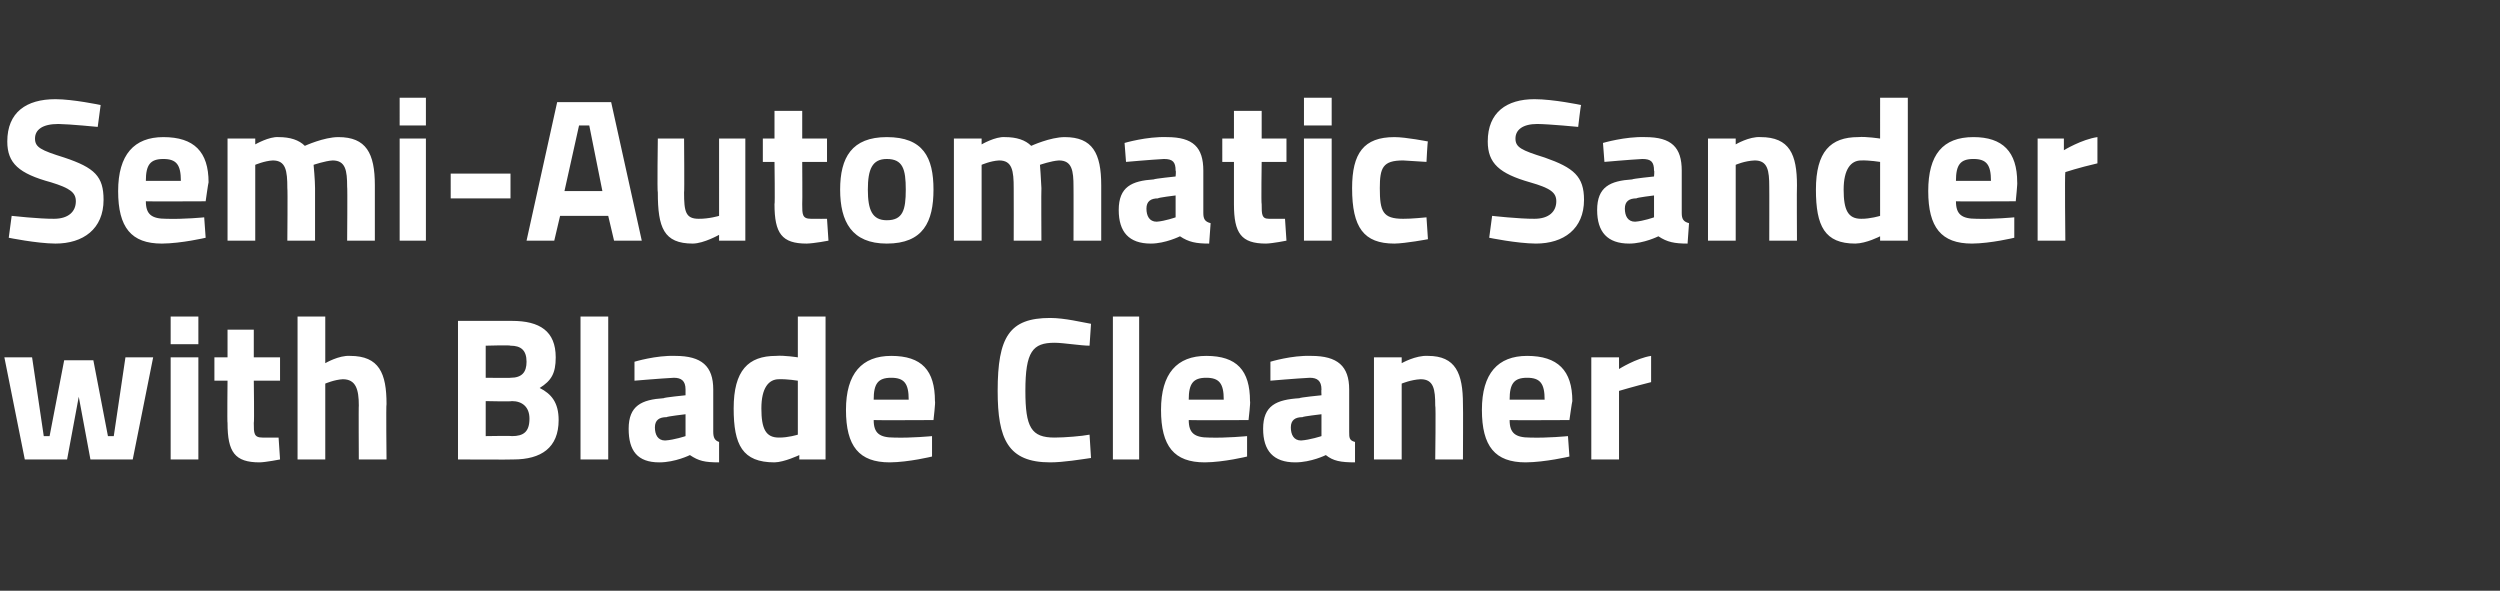
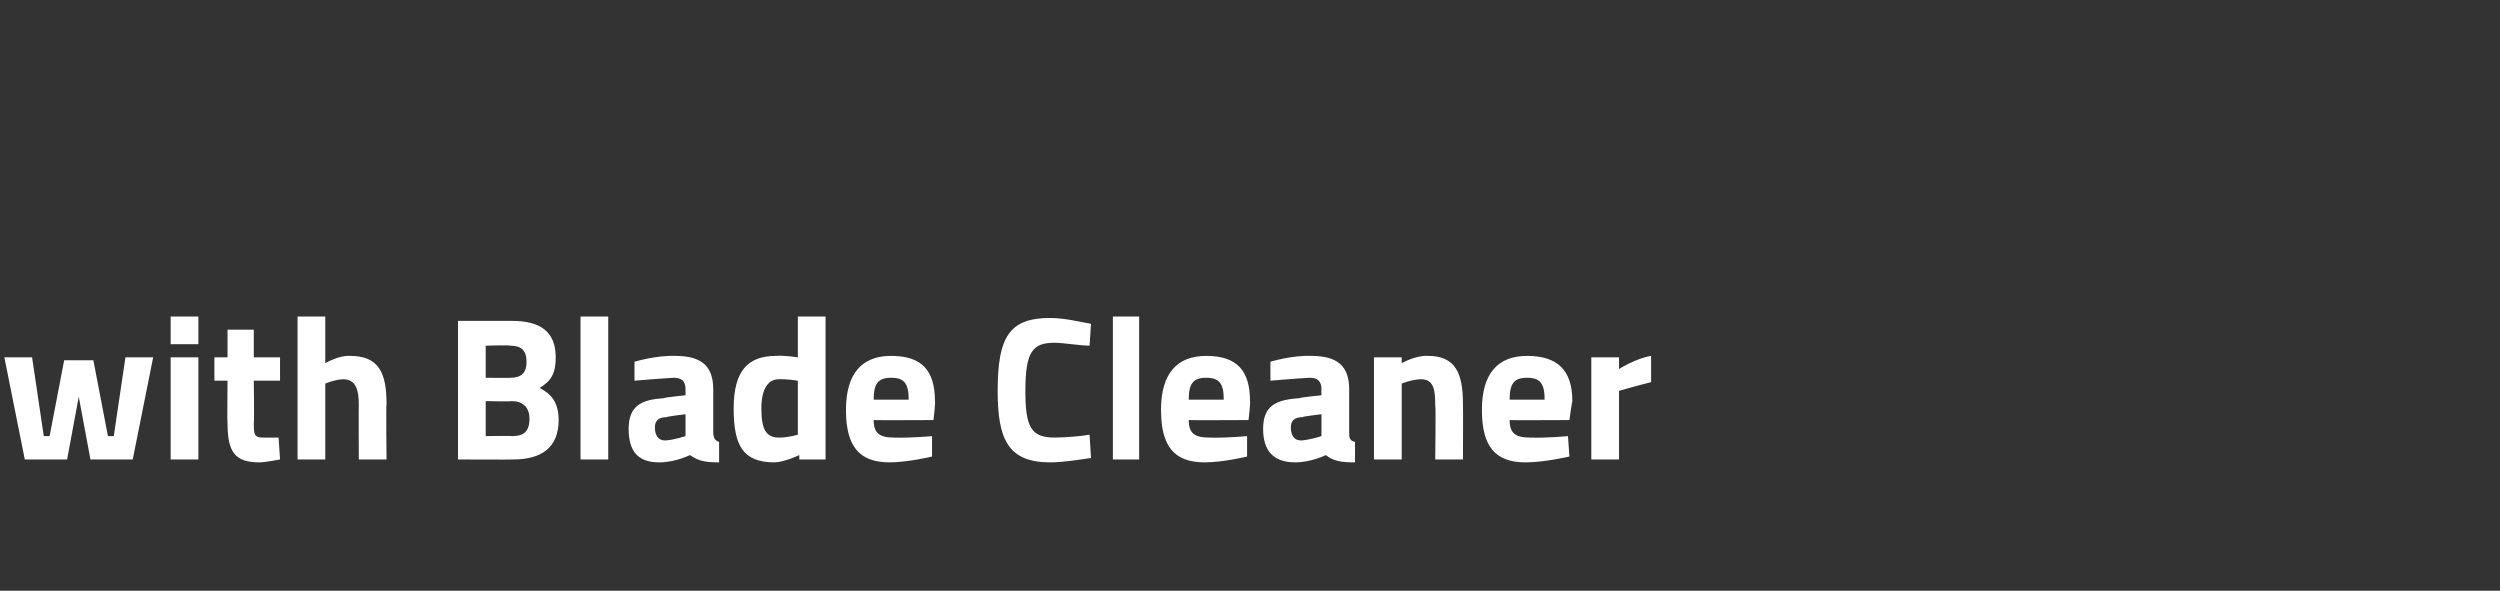
<svg xmlns="http://www.w3.org/2000/svg" version="1.1" width="171.4px" height="40.5px" viewBox="0 -7 171.4 40.5" style="top:-7px">
  <rect x="0" y="-7" width="171.4" height="40.5" fill="#333333" stroke="none" />
  <desc>Semi Automatic Sander with Blade Cleaner</desc>
  <defs />
  <g id="Polygon34182">
    <path d="m2.2 17.5l.8 5.4h.4l1-5.2h2l1 5.2h.4l.8-5.4h1.9l-1.4 7H6.2l-.8-4.3l-.8 4.3H1.7l-1.4-7h1.9zm9.5 0h1.9v7h-1.9v-7zm0-2.8h1.9v1.9h-1.9v-1.9zm5.7 4.4s.04 2.89 0 2.9c0 .7 0 1 .6 1c.42.01 1.1 0 1.1 0l.1 1.5s-.96.19-1.4.2c-1.7 0-2.2-.7-2.2-2.7c-.03.03 0-2.9 0-2.9h-.9v-1.6h.9v-1.9h1.8v1.9h1.8v1.6h-1.8zm3 5.4v-9.8h1.9v3.2s.93-.55 1.7-.5c2 0 2.5 1.2 2.5 3.3c-.04.03 0 3.8 0 3.8h-1.9s-.02-3.73 0-3.7c0-1.1-.2-1.8-1.1-1.8c-.58.03-1.2.3-1.2.3v5.2h-1.9zM35.1 15c1.9 0 3 .7 3 2.5c0 1.1-.3 1.6-1.1 2.1c.8.4 1.3 1 1.3 2.2c0 1.9-1.2 2.7-3.1 2.7c-.03.02-3.8 0-3.8 0V15h3.7zm-1.8 5.5v2.4s1.77-.03 1.8 0c.8 0 1.2-.3 1.2-1.2c0-.8-.5-1.2-1.2-1.2c-.03.04-1.8 0-1.8 0zm0-3.8v2.2s1.73.02 1.7 0c.8 0 1.1-.4 1.1-1.1c0-.8-.4-1.1-1.1-1.1c.01-.05-1.7 0-1.7 0zm6.5-2h1.9v9.8h-1.9v-9.8zm9.1 7.9c0 .4.1.6.4.7v1.4c-1 0-1.4-.1-2-.5c0 0-1 .5-2.1.5c-1.5 0-2.1-.8-2.1-2.3c0-1.6.9-2 2.4-2.1c0-.05 1.5-.2 1.5-.2v-.4c0-.6-.3-.8-.8-.8c-.95.05-2.7.2-2.7.2v-1.3s1.48-.45 2.8-.4c1.8 0 2.6.7 2.6 2.3v2.9zm-3.2-1c-.5 0-.8.2-.8.7c0 .5.2.9.7.9c.63-.04 1.4-.3 1.4-.3v-1.5s-1.28.15-1.3.2zm10.9 2.9h-1.8v-.3s-1.03.49-1.7.5c-2.2 0-2.8-1.2-2.8-3.7c0-2.6 1-3.6 2.9-3.6c.55-.05 1.5.1 1.5.1v-2.8h1.9v9.8zm-1.9-1.7v-3.7s-.73-.12-1.3-.1c-.7 0-1.2.6-1.2 2c0 1.4.3 2 1.2 2c.64.01 1.3-.2 1.3-.2zm9.2.1v1.4s-1.59.39-2.9.4c-2.1 0-3-1.1-3-3.6c0-2.5 1.1-3.7 3.1-3.7c2.1 0 3 1 3 3.1c.05.02-.1 1.3-.1 1.3c0 0-4.11.02-4.1 0c0 .9.4 1.2 1.4 1.2c1.15.04 2.6-.1 2.6-.1zm-1.6-2.5c0-1.1-.3-1.5-1.2-1.5c-.9 0-1.2.4-1.2 1.5h2.4zm12.5 4c-.7.1-1.9.3-2.8.3c-2.9 0-3.6-1.6-3.6-4.9c0-3.7.8-5 3.6-5c1 0 2.2.3 2.8.4l-.1 1.5c-.6 0-1.8-.2-2.4-.2c-1.5 0-2 .6-2 3.3c0 2.5.4 3.2 2 3.2c.7 0 1.9-.1 2.4-.2l.1 1.6zm1.5-9.7h1.8v9.8h-1.8v-9.8zm9.2 8.2v1.4s-1.58.39-2.9.4c-2.1 0-3-1.1-3-3.6c0-2.5 1.1-3.7 3.1-3.7c2.1 0 3 1 3 3.1c.05.02-.1 1.3-.1 1.3c0 0-4.11.02-4.1 0c0 .9.4 1.2 1.4 1.2c1.16.04 2.6-.1 2.6-.1zm-1.6-2.5c0-1.1-.3-1.5-1.2-1.5c-.9 0-1.2.4-1.2 1.5h2.4zm8.6 2.2c0 .4 0 .6.4.7v1.4c-1 0-1.5-.1-2-.5c0 0-1 .5-2.1.5c-1.5 0-2.2-.8-2.2-2.3c0-1.6.9-2 2.5-2.1c-.02-.05 1.5-.2 1.5-.2c0 0-.02-.4 0-.4c0-.6-.3-.8-.8-.8c-.97.05-2.7.2-2.7.2v-1.3s1.46-.45 2.8-.4c1.8 0 2.6.7 2.6 2.3v2.9zm-3.2-1c-.5 0-.8.2-.8.7c0 .5.2.9.7.9c.61-.04 1.4-.3 1.4-.3v-1.5s-1.3.15-1.3.2zm4.9 2.9v-7h1.9v.4s.96-.55 1.8-.5c1.9 0 2.4 1.2 2.4 3.3c.02.03 0 3.8 0 3.8h-1.9s.05-3.72 0-3.7c0-1.1-.1-1.8-1-1.8c-.66.03-1.3.3-1.3.3v5.2h-1.9zm13.3-1.6l.1 1.4s-1.65.39-3 .4c-2.1 0-3-1.1-3-3.6c0-2.5 1.1-3.7 3.1-3.7c2.1 0 3.1 1 3.1 3.1c-.02.02-.2 1.3-.2 1.3c0 0-4.07.02-4.1 0c0 .9.4 1.2 1.4 1.2c1.19.04 2.6-.1 2.6-.1zm-1.6-2.5c0-1.1-.3-1.5-1.2-1.5c-.9 0-1.2.4-1.2 1.5h2.4zm3.2-2.9h1.9v.8s1.17-.74 2.2-.9v1.8c-1.2.3-2.2.6-2.2.6v4.7h-1.9v-7z" stroke="none" fill="#fff" />
  </g>
  <g id="Polygon34181">
-     <path d="m6.7 1.7S4.77 1.51 4 1.5c-1.1 0-1.6.4-1.6 1c0 .6.4.8 2 1.3c2.1.7 2.7 1.3 2.7 2.9c0 2-1.4 3-3.3 3C2.51 9.69.6 9.3.6 9.3l.2-1.5s1.9.21 2.9.2c1 0 1.5-.5 1.5-1.2c0-.6-.4-.9-1.7-1.3c-2.2-.6-3-1.3-3-2.8C.5.7 1.8-.2 3.8-.2C5-.2 6.9.2 6.9.2l-.2 1.5zM14 7.9l.1 1.4s-1.65.39-3 .4c-2.1 0-3-1.1-3-3.6c0-2.5 1.1-3.7 3.1-3.7c2.1 0 3.1 1 3.1 3.1c-.02.02-.2 1.3-.2 1.3c0 0-4.08.02-4.1 0c0 .9.4 1.2 1.4 1.2c1.19.04 2.6-.1 2.6-.1zm-1.6-2.5c0-1.1-.3-1.5-1.2-1.5c-.9 0-1.2.4-1.2 1.5h2.4zm3.2 4.1v-7h1.9v.4s.95-.55 1.6-.5c.8 0 1.4.2 1.8.6c0 0 1.3-.6 2.3-.6c1.9 0 2.5 1.1 2.5 3.3v3.8h-1.9s.03-3.72 0-3.7c0-1.1-.1-1.8-1-1.8c-.51.03-1.3.3-1.3.3c0 0 .1 1.05.1 1.6v3.6h-1.9s.03-3.58 0-3.6c0-1.2-.1-1.9-1-1.9c-.57.03-1.2.3-1.2.3v5.2h-1.9zm11.8-7h1.8v7h-1.8v-7zm0-2.8h1.8v1.9h-1.8V-.3zm3.5 5.2h4.1v1.7h-4.1V4.9zM38.2 0h3.7L44 9.5h-1.9l-.4-1.7h-3.3L38 9.5h-1.9L38.2 0zm.5 6.1h2.6l-.9-4.5h-.7l-1 4.5zm12.4-3.6v7h-1.8v-.4s-1.04.59-1.8.6c-2 0-2.4-1.1-2.4-3.5c-.05-.01 0-3.7 0-3.7h1.8s.03 3.72 0 3.7c0 1.3.1 1.8 1 1.8c.71.01 1.4-.2 1.4-.2V2.5h1.8zM55 4.1s.02 2.89 0 2.9c0 .7 0 1 .6 1c.4.01 1.1 0 1.1 0l.1 1.5s-.98.19-1.5.2c-1.7 0-2.2-.7-2.2-2.7c.04.03 0-2.9 0-2.9h-.8V2.5h.8V.6h1.9v1.9h1.7v1.6H55zM64 6c0 2.2-.7 3.7-3.2 3.7c-2.4 0-3.2-1.5-3.2-3.7c0-2.2.8-3.6 3.2-3.6C63.3 2.4 64 3.8 64 6zm-1.9 0c0-1.4-.2-2.1-1.3-2.1c-1 0-1.3.7-1.3 2.1c0 1.4.3 2.1 1.3 2.1c1.1 0 1.3-.7 1.3-2.1zm3.3 3.5v-7h1.9v.4s.94-.55 1.6-.5c.8 0 1.4.2 1.8.6c0 0 1.3-.6 2.3-.6c1.9 0 2.5 1.1 2.5 3.3v3.8h-1.9s.01-3.72 0-3.7c0-1.1-.1-1.8-1-1.8c-.53.03-1.3.3-1.3.3c0 0 .08 1.05.1 1.6c-.02-.01 0 3.6 0 3.6h-1.9s.01-3.58 0-3.6c0-1.2-.1-1.9-1-1.9c-.59.03-1.2.3-1.2.3v5.2h-1.9zm17.1-1.9c0 .4.1.6.5.7l-.1 1.4c-.9 0-1.4-.1-2-.5c0 0-1 .5-2 .5c-1.5 0-2.2-.8-2.2-2.3c0-1.6.9-2 2.4-2.1c.04-.05 1.5-.2 1.5-.2c0 0 .04-.4 0-.4c0-.6-.2-.8-.8-.8c-.91.05-2.6.2-2.6.2l-.1-1.3s1.52-.45 2.9-.4c1.8 0 2.5.7 2.5 2.3v2.9zm-3.1-1c-.5 0-.8.2-.8.7c0 .5.2.9.7.9c.57-.04 1.3-.3 1.3-.3V6.4s-1.24.15-1.2.2zm7.1-2.5s-.04 2.89 0 2.9c0 .7 0 1 .5 1c.44.01 1.1 0 1.1 0l.1 1.5s-.94.19-1.4.2c-1.7 0-2.2-.7-2.2-2.7V4.1h-.8V2.5h.8V.6h1.9v1.9h1.7v1.6h-1.7zm2.9-1.6h1.9v7h-1.9v-7zm0-2.8h1.9v1.9h-1.9V-.3zm8.5 3c-.03-.04-.1 1.4-.1 1.4L96.2 4c-1.4 0-1.6.5-1.6 1.9c0 1.6.2 2.1 1.6 2.1c.52.01 1.6-.1 1.6-.1l.1 1.5s-1.53.29-2.3.3c-2.1 0-2.9-1.1-2.9-3.8c0-2.4.8-3.5 2.9-3.5c.8 0 2.3.3 2.3.3zm10.3-1s-1.95-.19-2.8-.2c-1 0-1.5.4-1.5 1c0 .6.4.8 2 1.3c2 .7 2.7 1.3 2.7 2.9c0 2-1.4 3-3.3 3c-1.32-.01-3.2-.4-3.2-.4l.2-1.5s1.87.21 2.9.2c1 0 1.5-.5 1.5-1.2c0-.6-.4-.9-1.8-1.3c-2.1-.6-2.9-1.3-2.9-2.8c0-2 1.3-2.9 3.2-2.9c1.3 0 3.2.4 3.2.4c-.03.01-.2 1.5-.2 1.5zm7.1 5.9c0 .4.1.6.5.7l-.1 1.4c-.9 0-1.4-.1-2-.5c0 0-1 .5-2 .5c-1.5 0-2.2-.8-2.2-2.3c0-1.6.9-2 2.4-2.1c.04-.05 1.5-.2 1.5-.2c0 0 .04-.4 0-.4c0-.6-.2-.8-.8-.8c-.91.05-2.6.2-2.6.2l-.1-1.3s1.52-.45 2.9-.4c1.8 0 2.5.7 2.5 2.3v2.9zm-3.1-1c-.5 0-.8.2-.8.7c0 .5.2.9.7.9c.57-.04 1.3-.3 1.3-.3V6.4s-1.23.15-1.2.2zm4.9 2.9v-7h1.9v.4s.92-.55 1.7-.5c2 0 2.5 1.2 2.5 3.3c-.02.03 0 3.8 0 3.8h-1.9s.01-3.72 0-3.7c0-1.1-.1-1.8-1-1.8c-.7.03-1.3.3-1.3.3v5.2h-1.9zm13.7 0h-1.9v-.3s-.94.49-1.7.5c-2.1 0-2.7-1.2-2.7-3.7c0-2.6 1-3.6 2.9-3.6c.53-.05 1.5.1 1.5.1V-.3h1.9v9.8zm-1.9-1.7V4.1s-.75-.12-1.3-.1c-.7 0-1.2.6-1.2 2c0 1.4.3 2 1.2 2c.62.01 1.3-.2 1.3-.2zm9.2.1v1.4s-1.6.39-2.9.4c-2.1 0-3-1.1-3-3.6c0-2.5 1-3.7 3.1-3.7c2 0 3 1 3 3.1c.03.02-.1 1.3-.1 1.3c0 0-4.12.02-4.1 0c0 .9.4 1.2 1.4 1.2c1.14.04 2.6-.1 2.6-.1zm-1.6-2.5c0-1.1-.3-1.5-1.2-1.5c-.9 0-1.2.4-1.2 1.5h2.4zm3.2-2.9h1.8v.8s1.21-.74 2.3-.9v1.8c-1.3.3-2.2.6-2.2.6c-.05.03 0 4.7 0 4.7h-1.9v-7z" stroke="none" fill="#fff" />
-   </g>
+     </g>
</svg>